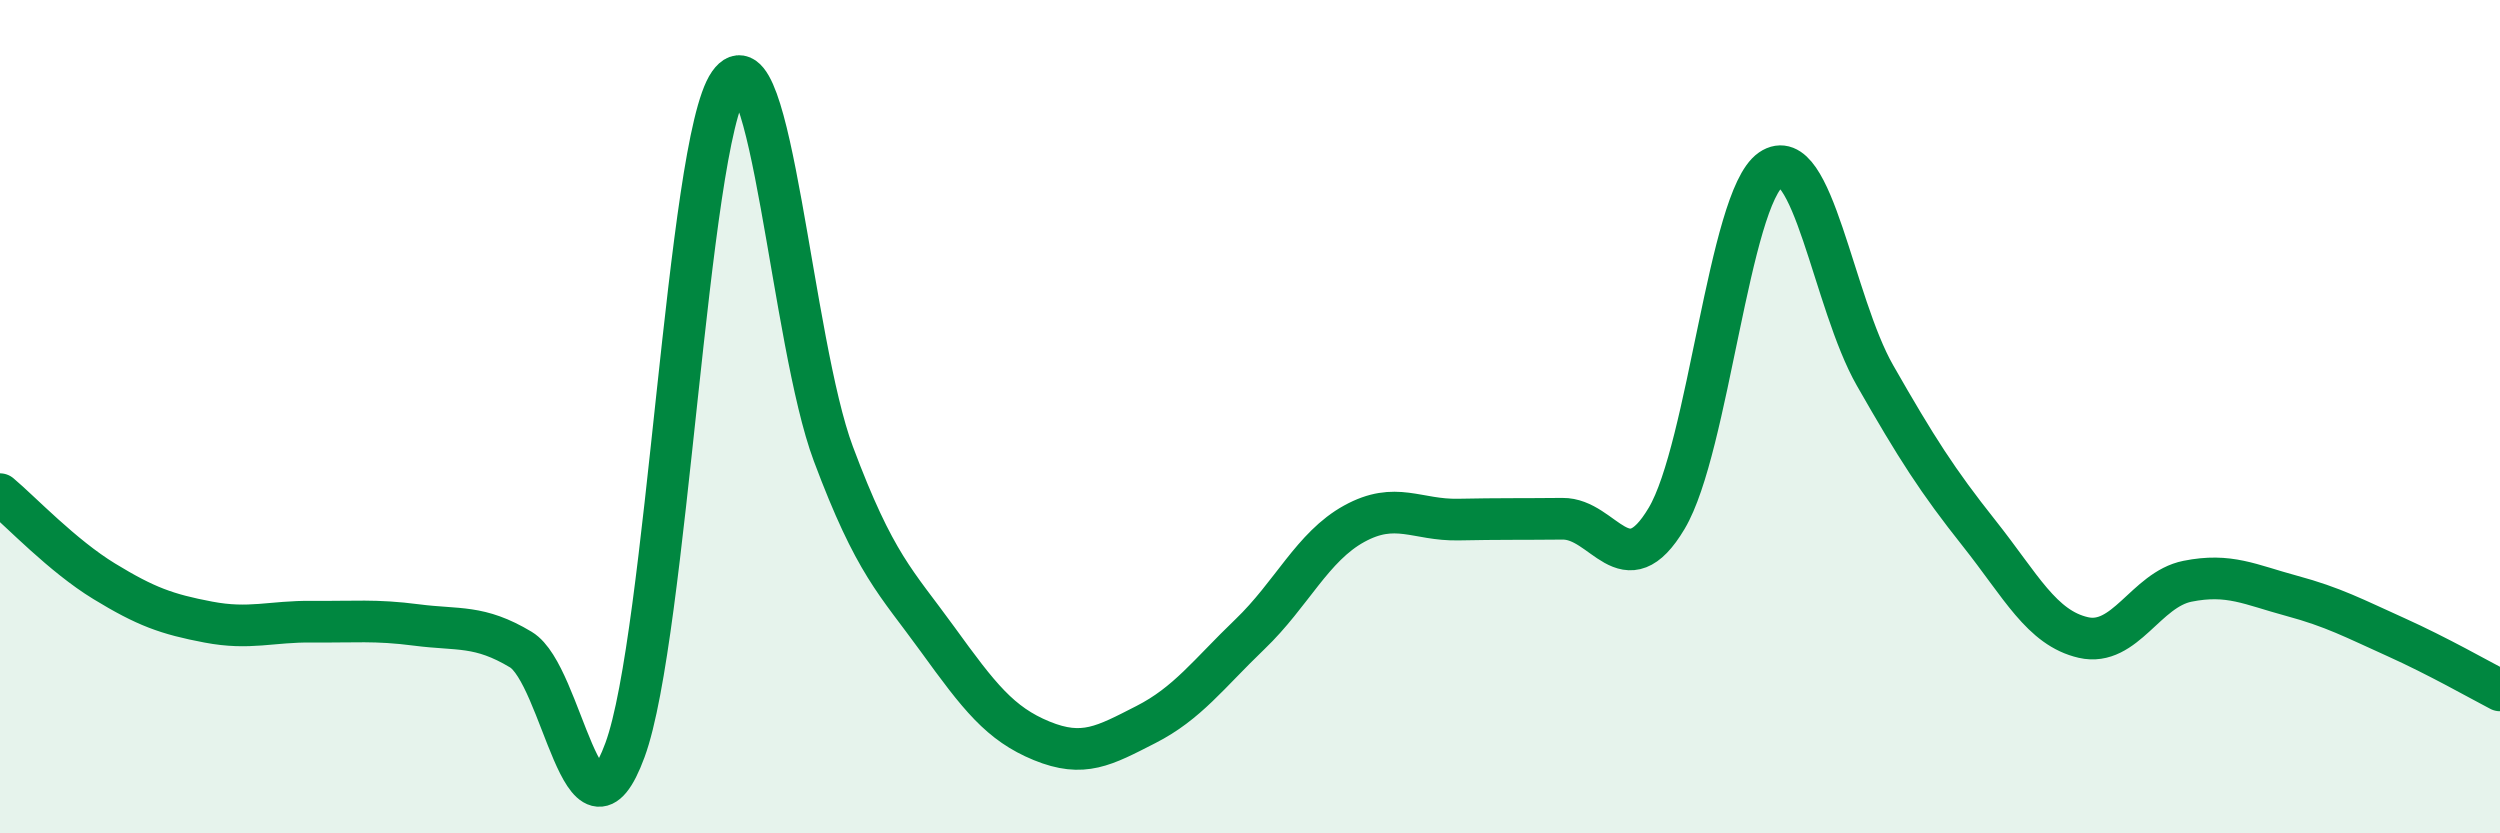
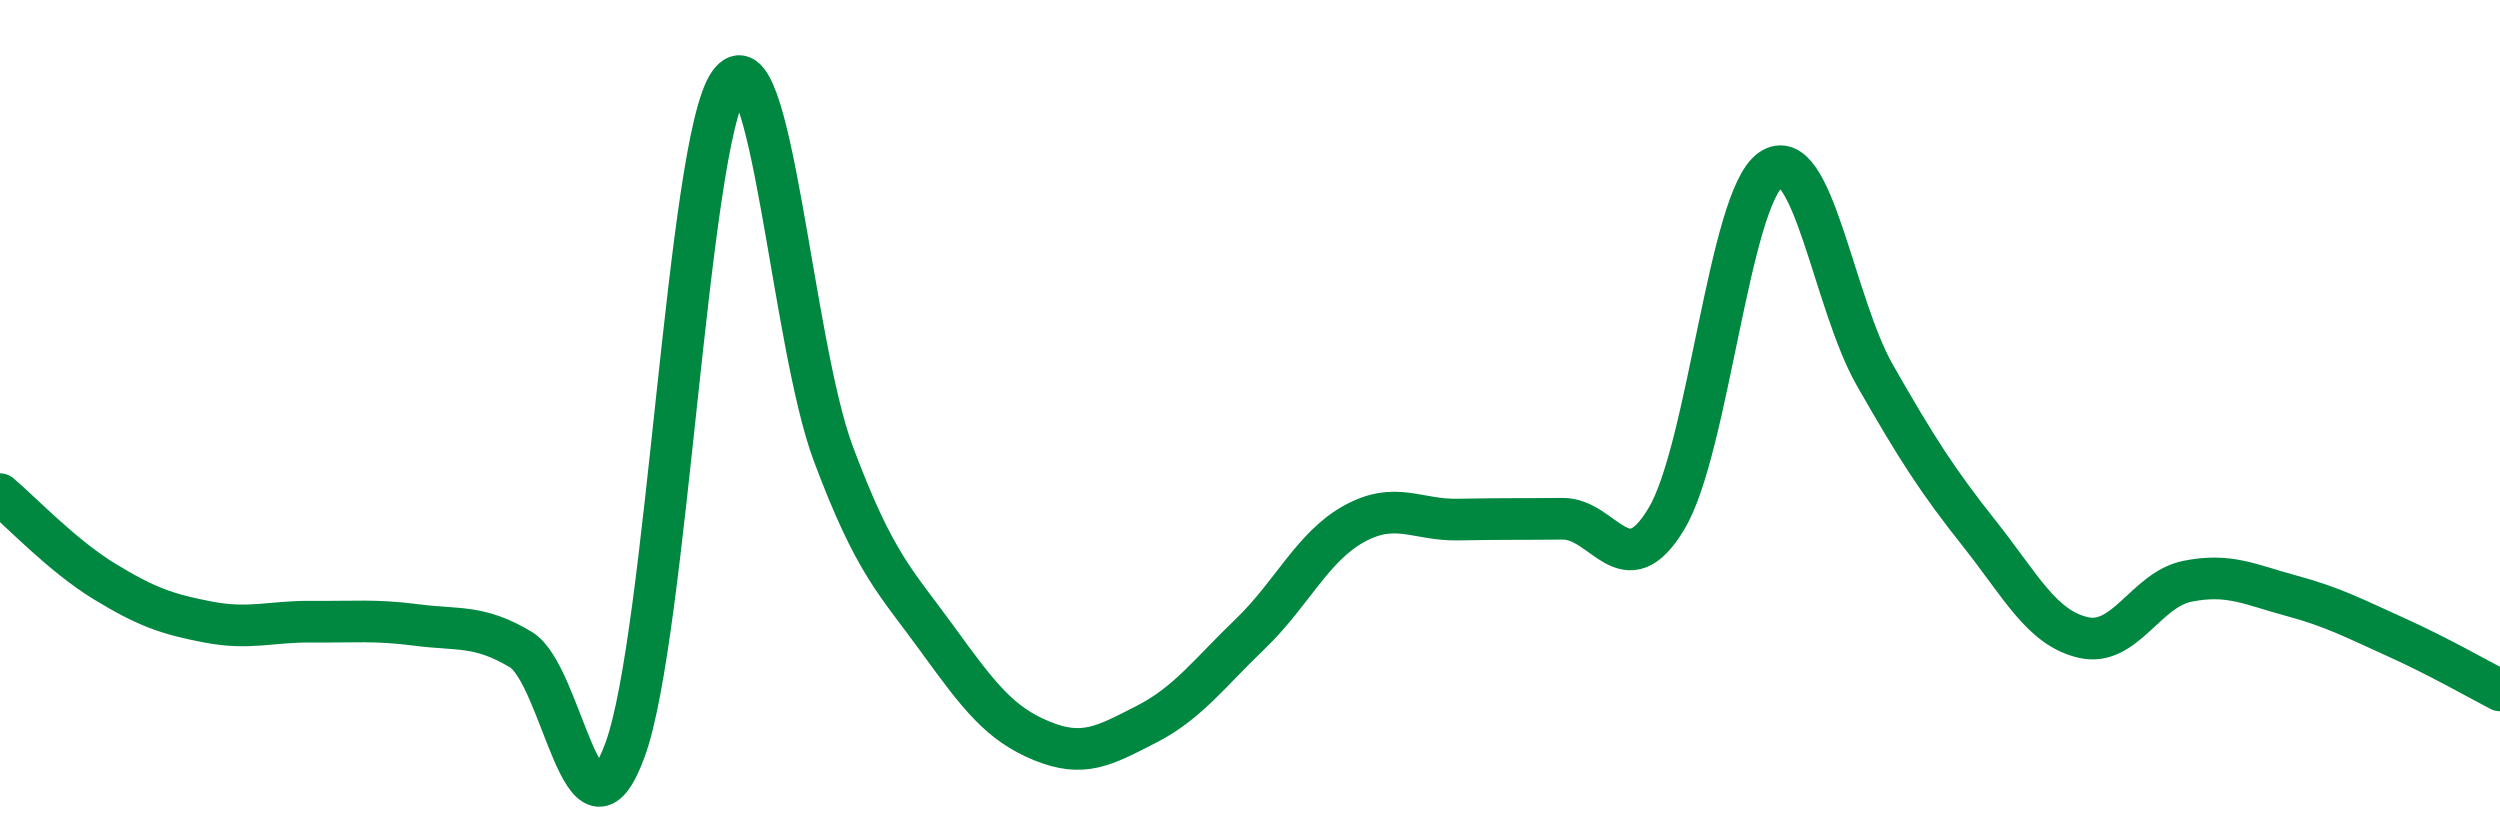
<svg xmlns="http://www.w3.org/2000/svg" width="60" height="20" viewBox="0 0 60 20">
-   <path d="M 0,11.86 C 0.5,12.28 1.5,13.34 2.5,13.95 C 3.5,14.56 4,14.74 5,14.93 C 6,15.12 6.5,14.91 7.5,14.92 C 8.5,14.93 9,14.87 10,15 C 11,15.13 11.5,14.99 12.5,15.59 C 13.5,16.19 14,20.72 15,18 C 16,15.28 16.5,3.42 17.5,2 C 18.5,0.58 19,8.22 20,10.89 C 21,13.56 21.5,13.96 22.5,15.34 C 23.5,16.72 24,17.37 25,17.78 C 26,18.19 26.5,17.9 27.5,17.39 C 28.5,16.88 29,16.18 30,15.22 C 31,14.26 31.5,13.12 32.5,12.57 C 33.5,12.02 34,12.49 35,12.47 C 36,12.45 36.5,12.46 37.5,12.45 C 38.5,12.44 39,14.12 40,12.44 C 41,10.76 41.5,4.76 42.5,4.07 C 43.5,3.38 44,7.26 45,9.01 C 46,10.76 46.5,11.54 47.5,12.8 C 48.5,14.06 49,15.07 50,15.3 C 51,15.53 51.5,14.15 52.5,13.95 C 53.5,13.75 54,14.03 55,14.3 C 56,14.57 56.5,14.84 57.5,15.29 C 58.5,15.74 59.5,16.31 60,16.57L60 20L0 20Z" fill="#008740" opacity="0.1" stroke-linecap="round" stroke-linejoin="round" />
  <path d="M 0,11.86 C 0.5,12.28 1.5,13.34 2.5,13.95 C 3.5,14.56 4,14.74 5,14.93 C 6,15.12 6.5,14.91 7.5,14.92 C 8.5,14.93 9,14.87 10,15 C 11,15.13 11.5,14.99 12.5,15.59 C 13.5,16.19 14,20.72 15,18 C 16,15.28 16.5,3.42 17.5,2 C 18.5,0.58 19,8.22 20,10.89 C 21,13.56 21.5,13.96 22.5,15.34 C 23.5,16.72 24,17.37 25,17.78 C 26,18.19 26.5,17.9 27.5,17.39 C 28.5,16.88 29,16.18 30,15.22 C 31,14.26 31.5,13.12 32.5,12.57 C 33.5,12.02 34,12.49 35,12.47 C 36,12.45 36.5,12.46 37.5,12.45 C 38.5,12.44 39,14.12 40,12.44 C 41,10.76 41.5,4.76 42.5,4.07 C 43.5,3.38 44,7.26 45,9.01 C 46,10.76 46.5,11.54 47.5,12.8 C 48.5,14.06 49,15.07 50,15.3 C 51,15.53 51.5,14.15 52.5,13.95 C 53.5,13.75 54,14.03 55,14.3 C 56,14.57 56.5,14.84 57.5,15.29 C 58.5,15.74 59.5,16.31 60,16.57" stroke="#008740" stroke-width="1" fill="none" stroke-linecap="round" stroke-linejoin="round" />
</svg>